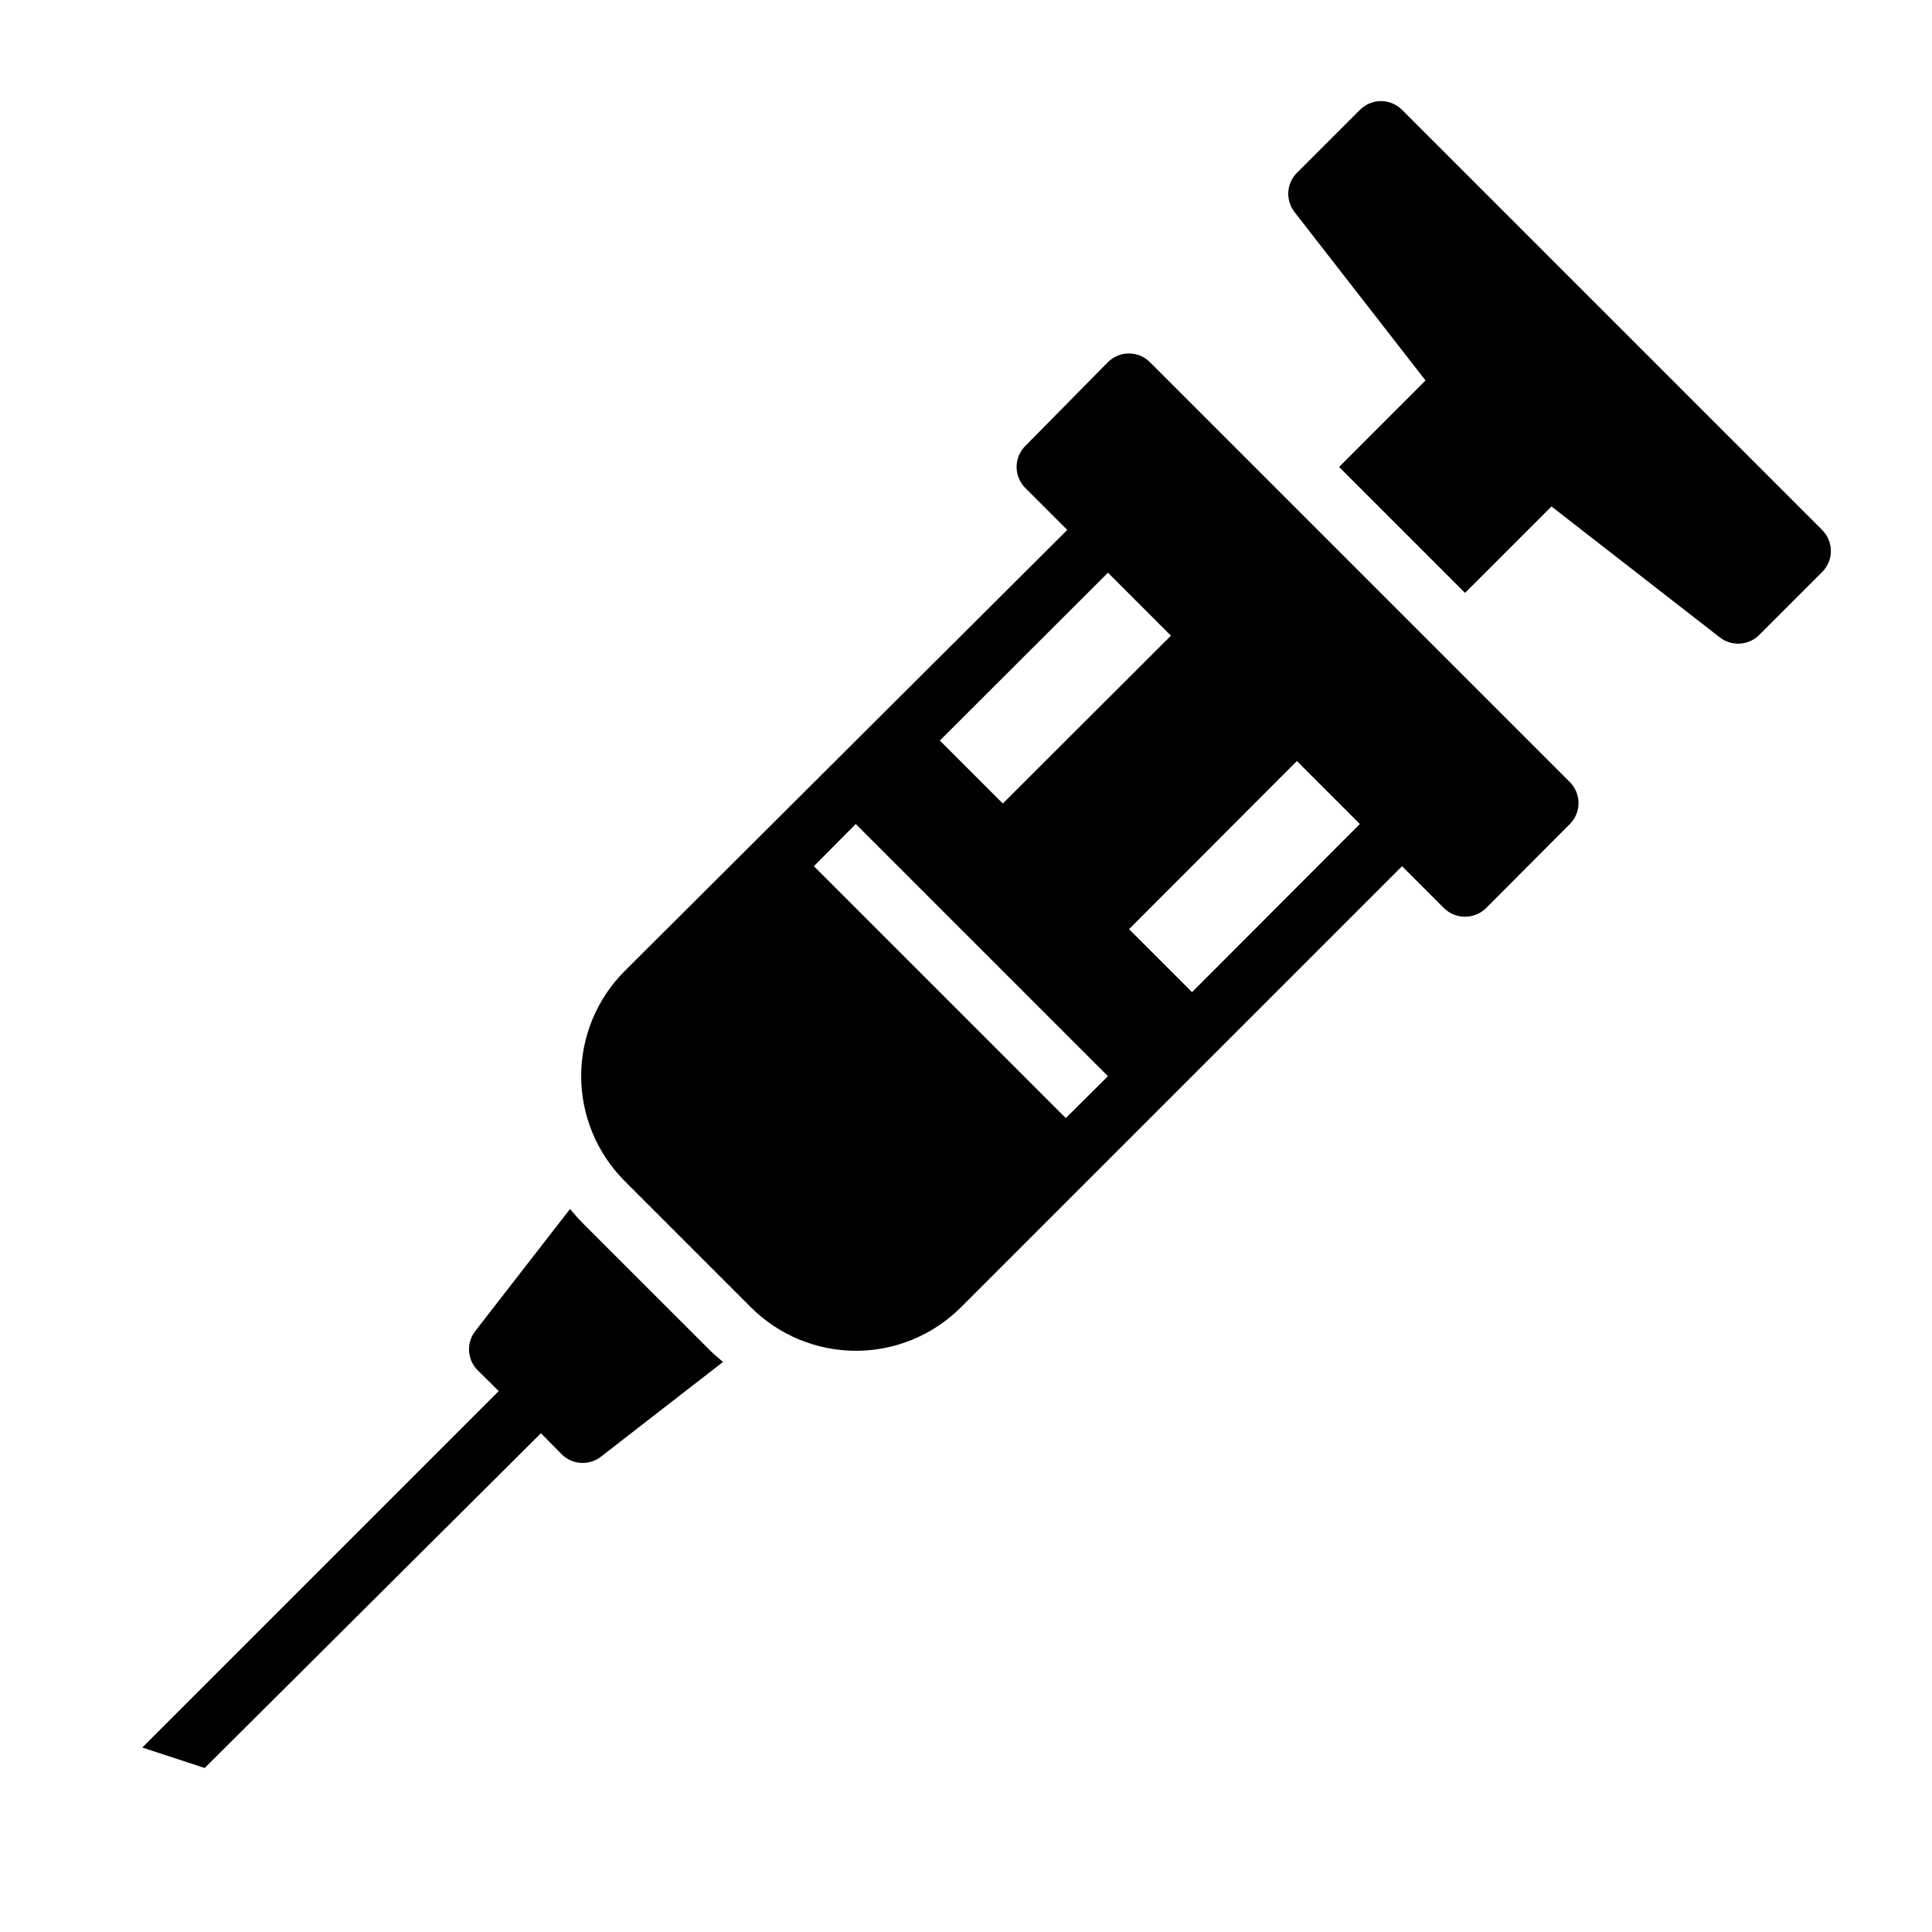
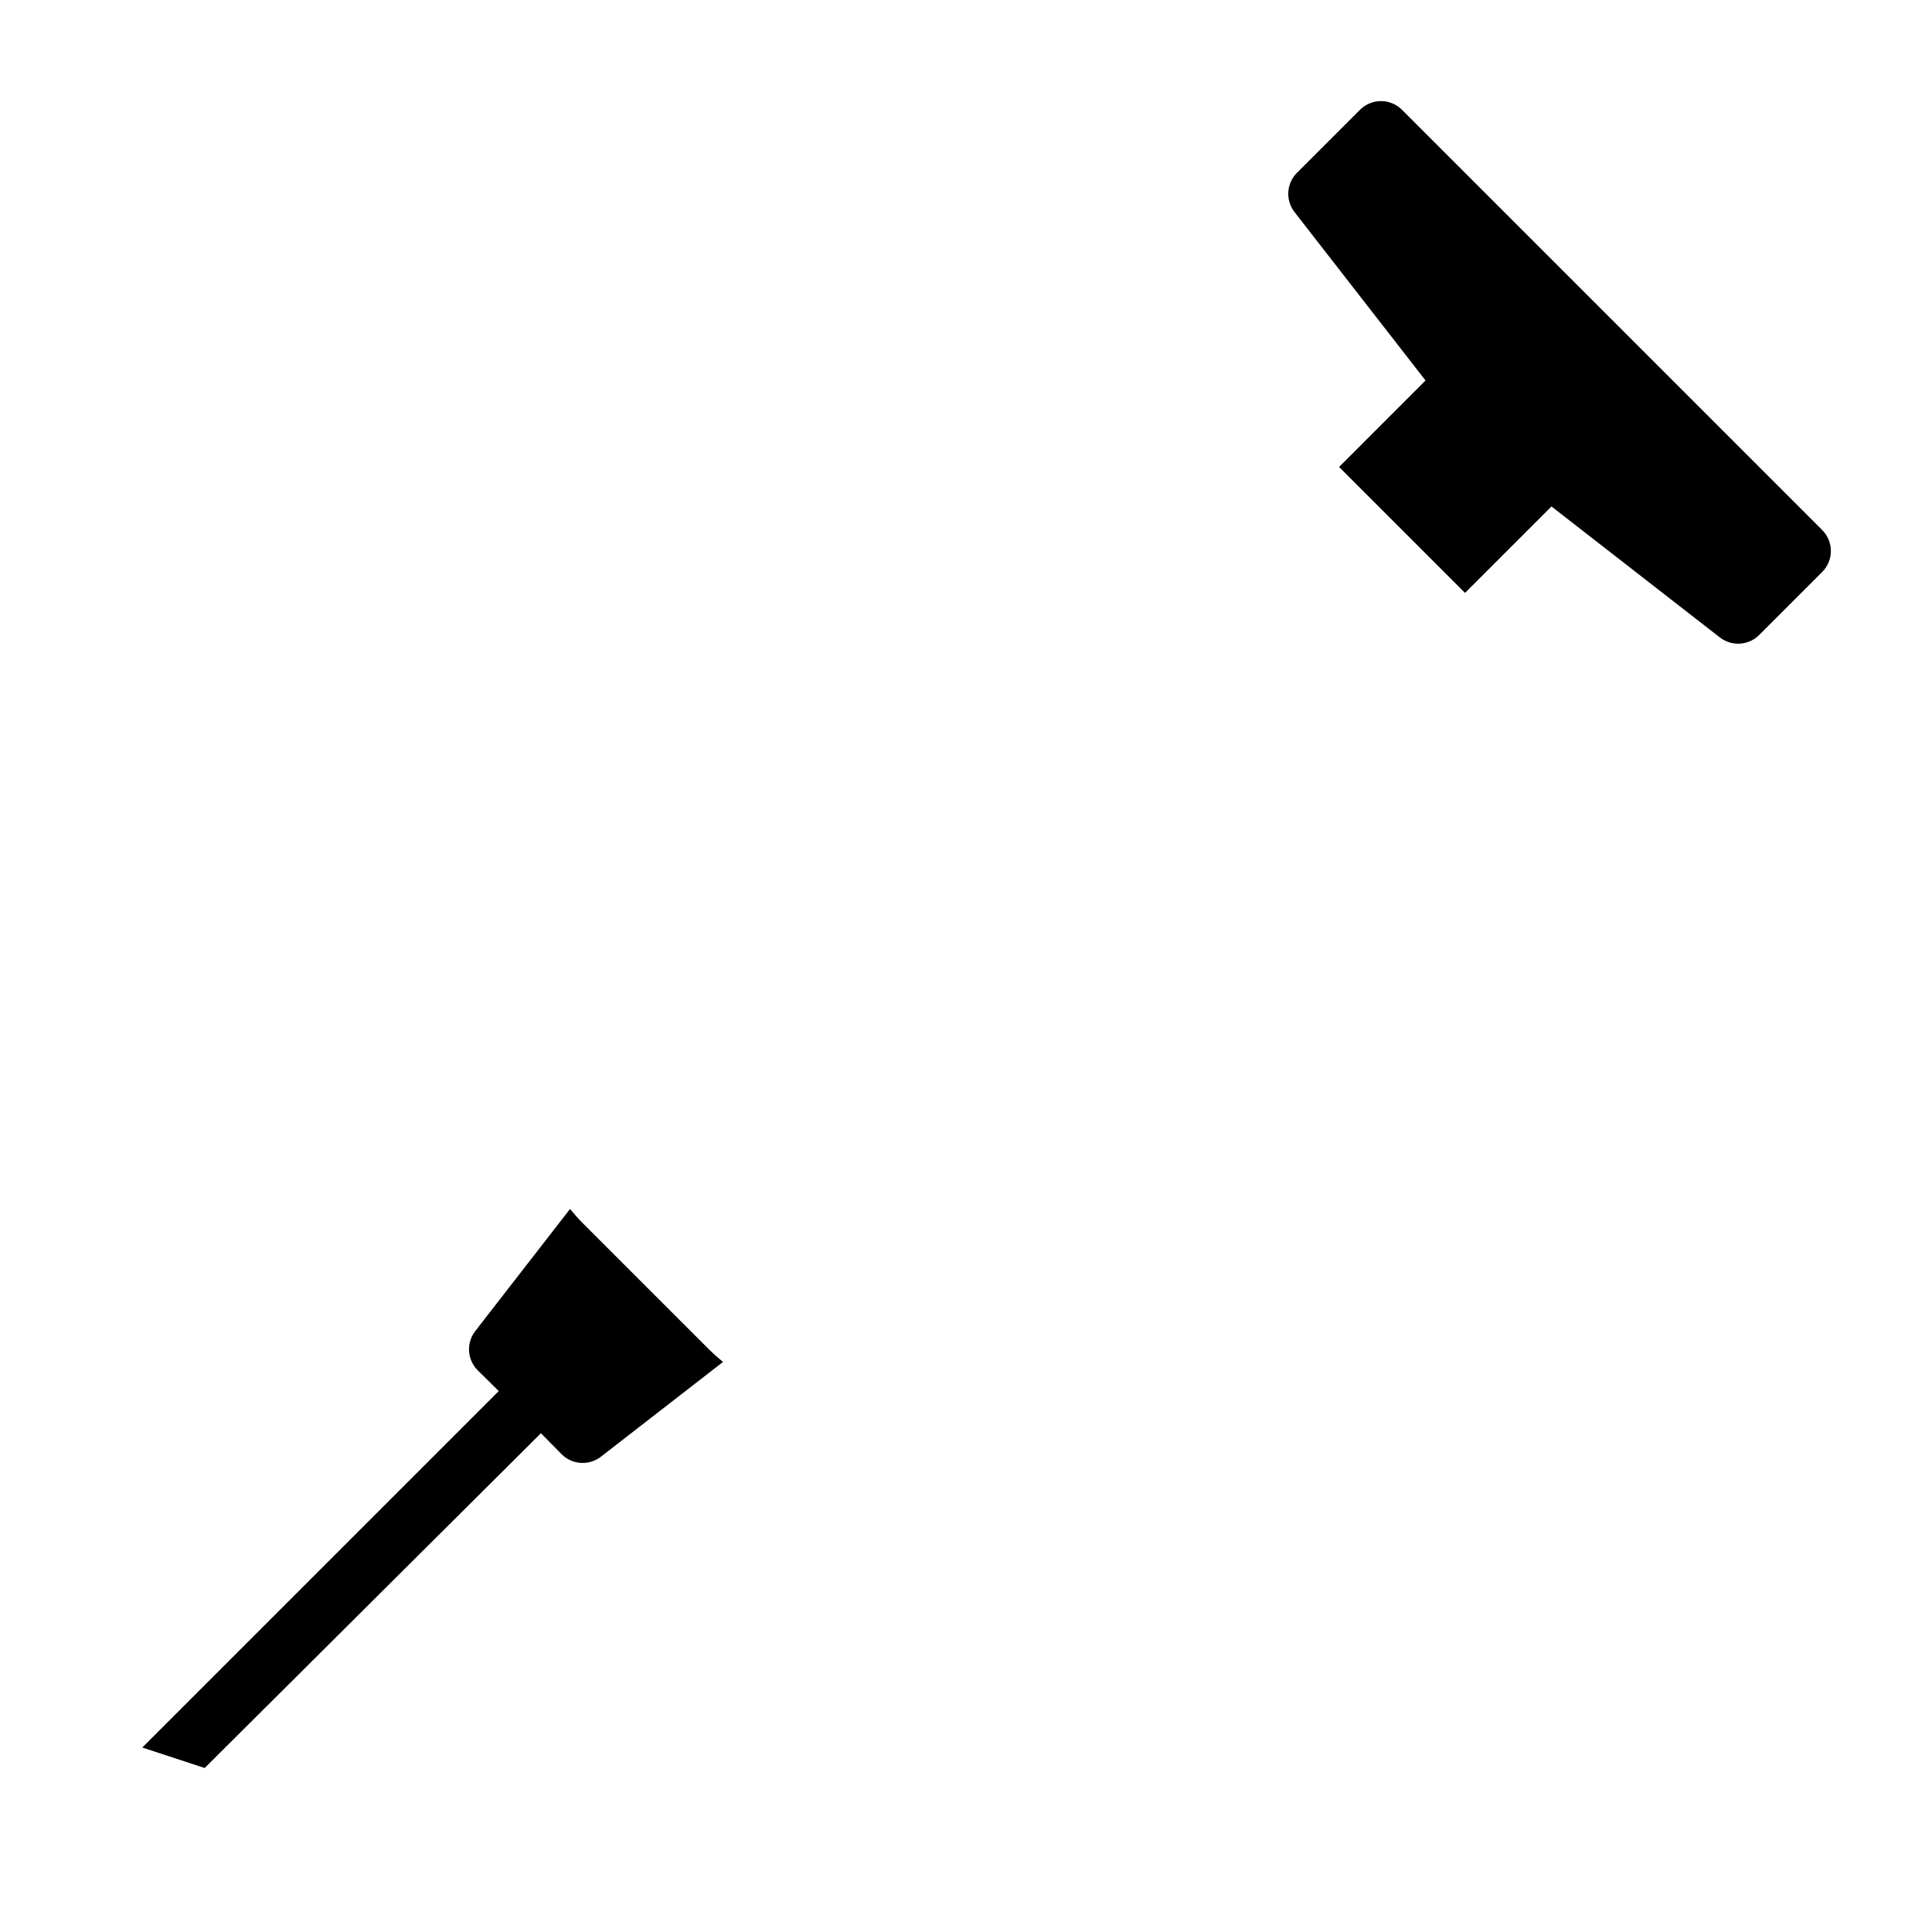
<svg xmlns="http://www.w3.org/2000/svg" fill="#000000" width="800px" height="800px" version="1.1" viewBox="144 144 512 512">
  <g>
    <path d="m198.24 612.54 89.113-88.719 5.512 5.59h-0.004c1.488 1.473 3.496 2.297 5.59 2.285 1.738-0.008 3.43-0.59 4.801-1.656l32.355-25.113c-1.34-1.102-2.598-2.203-3.777-3.387l-33.379-33.371c-1.18-1.18-2.281-2.441-3.387-3.777l-25.113 32.355 0.004-0.004c-2.438 3.129-2.168 7.578 0.629 10.391l5.59 5.512-94.465 94.465z" />
    <path d="m515.56 173.12c-1.477-1.488-3.488-2.328-5.59-2.328-2.098 0-4.109 0.84-5.586 2.328l-16.691 16.691c-2.797 2.809-3.066 7.262-0.629 10.391l34.715 44.633-22.906 22.91 33.379 33.379 22.906-22.906 44.633 34.715v-0.004c1.375 1.066 3.062 1.648 4.805 1.652 2.09 0.012 4.102-0.809 5.586-2.281l16.688-16.688h0.004c1.488-1.48 2.328-3.492 2.328-5.59 0-2.102-0.84-4.113-2.328-5.59z" />
-     <path d="m343 490.45c7.383 7.379 17.391 11.523 27.828 11.523s20.445-4.144 27.828-11.523l116.9-116.9 11.102 11.102c1.484 1.473 3.496 2.293 5.59 2.281 2.09 0.012 4.102-0.809 5.586-2.281l22.199-22.277c3.055-3.07 3.055-8.031 0-11.102l-111.31-111.31c-3.07-3.055-8.031-3.055-11.102 0l-21.883 22.199c-1.488 1.477-2.328 3.488-2.328 5.59 0 2.098 0.84 4.109 2.328 5.586l11.098 11.098-117.29 116.9c-7.379 7.383-11.527 17.391-11.527 27.828s4.148 20.445 11.527 27.828zm116.9-83.523-16.688-16.688 44.477-44.555 16.688 16.688zm-5.59-94.465-44.555 44.477-16.688-16.688 44.555-44.477zm-83.523 49.91 66.832 66.832-11.18 11.098-66.754-66.754z" />
  </g>
</svg>